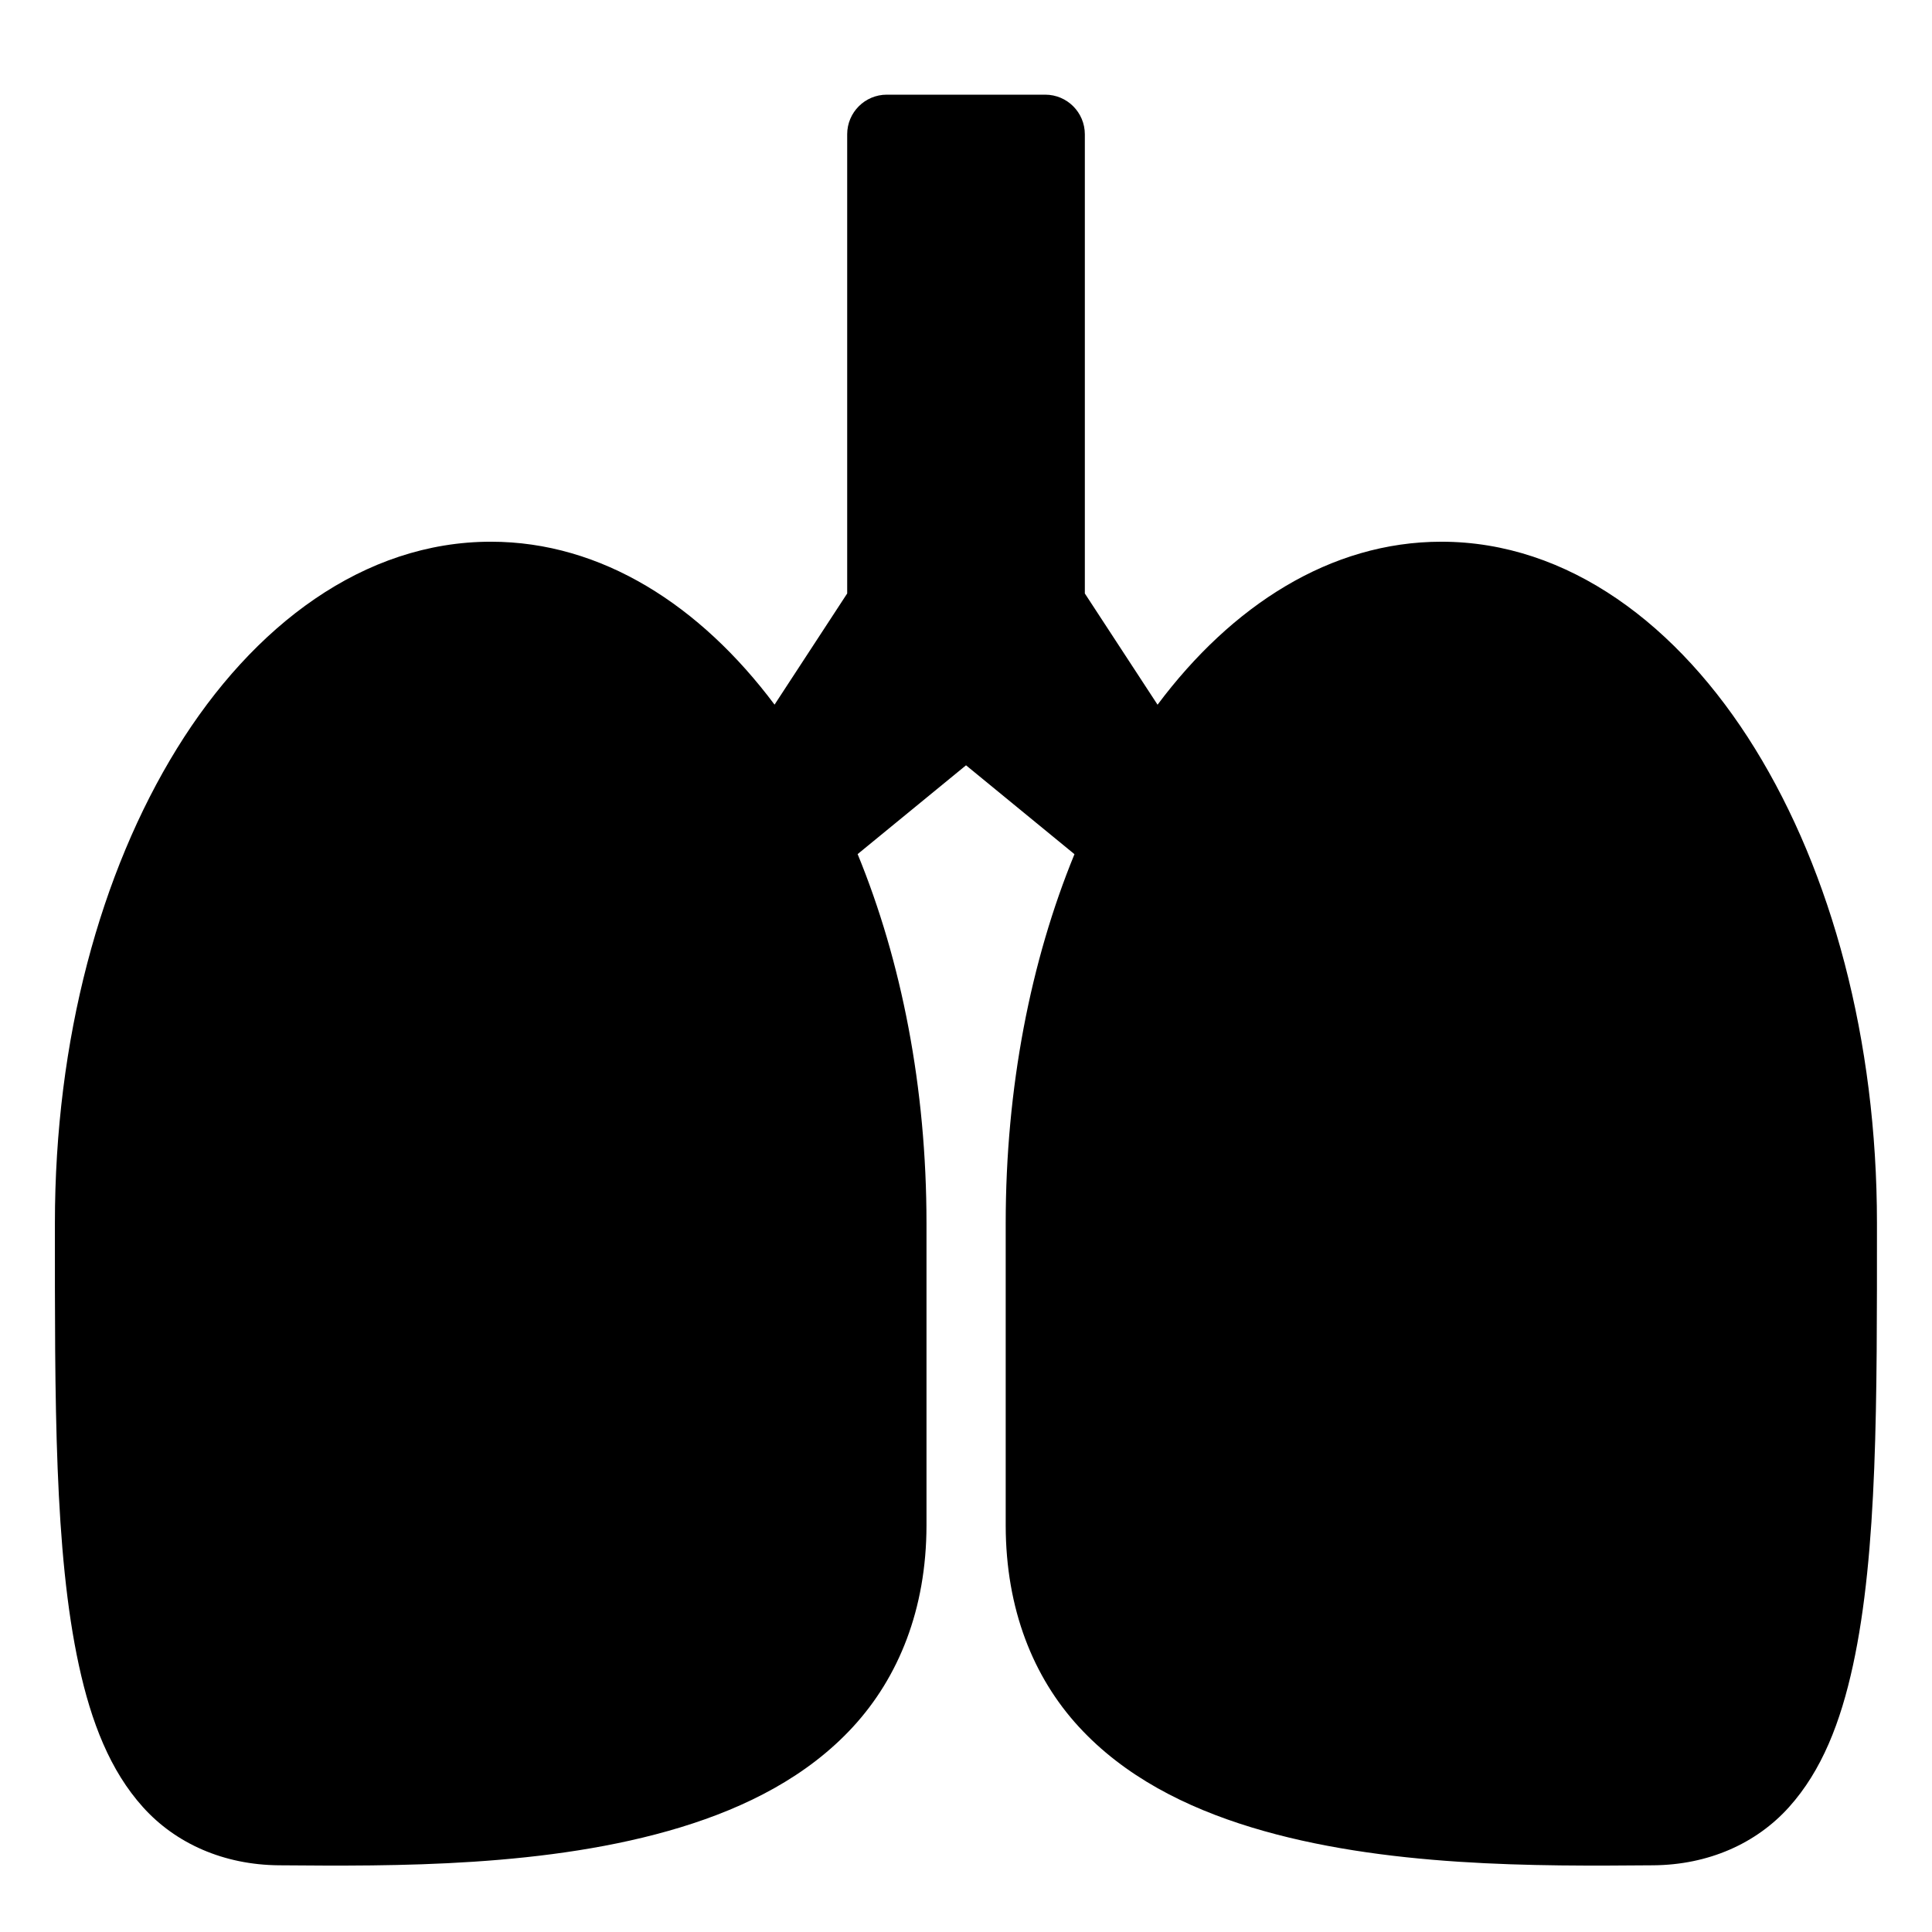
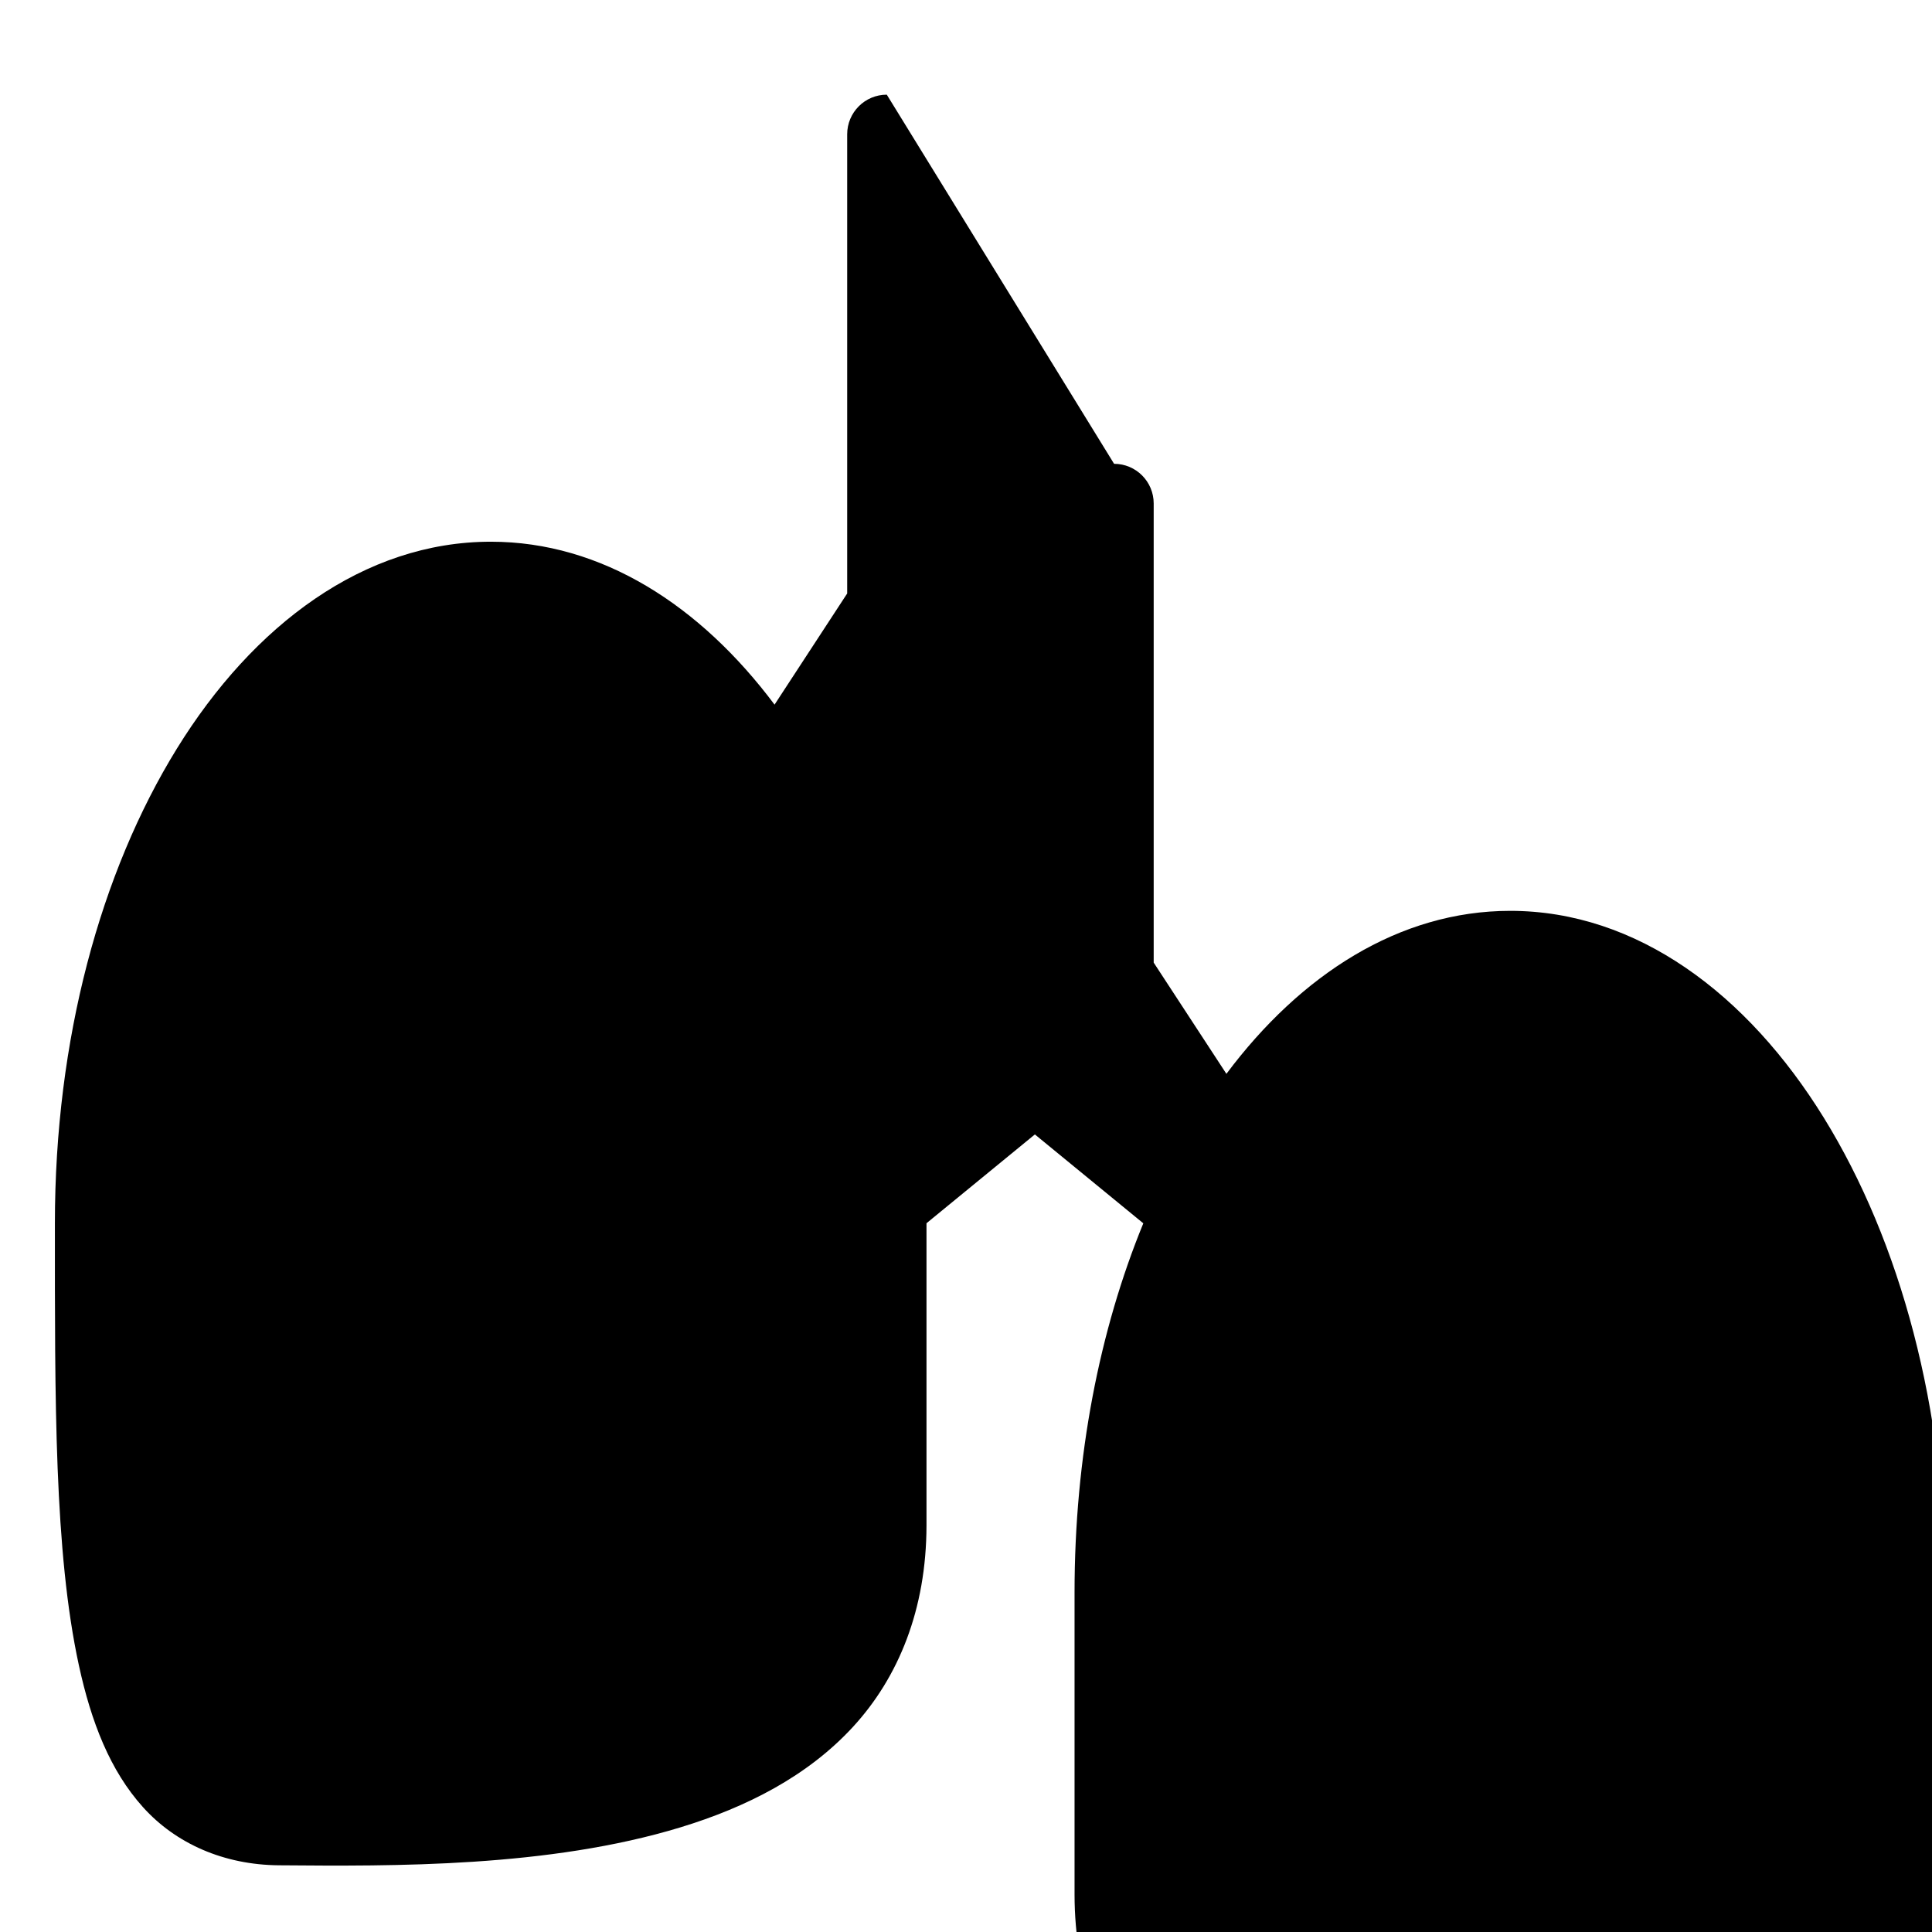
<svg xmlns="http://www.w3.org/2000/svg" fill="#000000" width="800px" height="800px" version="1.1" viewBox="144 144 512 512">
-   <path d="m379.01 169.09c-5.797 0-10.496 4.699-10.496 10.496v121.69l-19.25 29.461c-19.641-26.25-45.762-43.176-75.176-43.176-33.578 0-62.98 22.047-83.23 54.859-20.246 32.812-32.309 77.023-32.309 125.75 0 46.973-0.188 87.039 6.356 117.16 3.273 15.059 8.266 27.891 16.977 37.574 8.707 9.688 21.465 15.301 36.016 15.418 30.559 0.246 71.516 0.586 106.46-10.066 17.473-5.328 33.664-13.531 45.719-26.648 12.051-13.117 19.418-31.129 19.453-53.32v-0.082-80.035c0-36.016-6.629-69.52-18.246-97.824l28.723-23.535 28.738 23.555c-11.609 28.301-18.223 61.801-18.223 97.805v80.035 0.082c0.035 22.191 7.316 40.203 19.371 53.32 12.055 13.117 28.242 21.32 45.715 26.648 34.945 10.652 75.984 10.312 106.54 10.066 14.555-0.117 27.25-5.731 35.957-15.418 8.711-9.684 13.684-22.516 16.953-37.574 6.547-30.121 6.356-70.188 6.356-117.16 0-48.723-12.059-92.934-32.309-125.75-20.246-32.812-49.547-54.859-83.125-54.859-29.422 0-55.574 16.934-75.215 43.195l-19.27-29.48v-121.69c-0.004-5.797-4.699-10.496-10.496-10.496z" fill-rule="evenodd" />
+   <path d="m379.01 169.09c-5.797 0-10.496 4.699-10.496 10.496v121.69l-19.25 29.461c-19.641-26.25-45.762-43.176-75.176-43.176-33.578 0-62.98 22.047-83.23 54.859-20.246 32.812-32.309 77.023-32.309 125.75 0 46.973-0.188 87.039 6.356 117.16 3.273 15.059 8.266 27.891 16.977 37.574 8.707 9.688 21.465 15.301 36.016 15.418 30.559 0.246 71.516 0.586 106.46-10.066 17.473-5.328 33.664-13.531 45.719-26.648 12.051-13.117 19.418-31.129 19.453-53.32v-0.082-80.035l28.723-23.535 28.738 23.555c-11.609 28.301-18.223 61.801-18.223 97.805v80.035 0.082c0.035 22.191 7.316 40.203 19.371 53.32 12.055 13.117 28.242 21.32 45.715 26.648 34.945 10.652 75.984 10.312 106.54 10.066 14.555-0.117 27.25-5.731 35.957-15.418 8.711-9.684 13.684-22.516 16.953-37.574 6.547-30.121 6.356-70.188 6.356-117.16 0-48.723-12.059-92.934-32.309-125.75-20.246-32.812-49.547-54.859-83.125-54.859-29.422 0-55.574 16.934-75.215 43.195l-19.27-29.48v-121.69c-0.004-5.797-4.699-10.496-10.496-10.496z" fill-rule="evenodd" />
</svg>